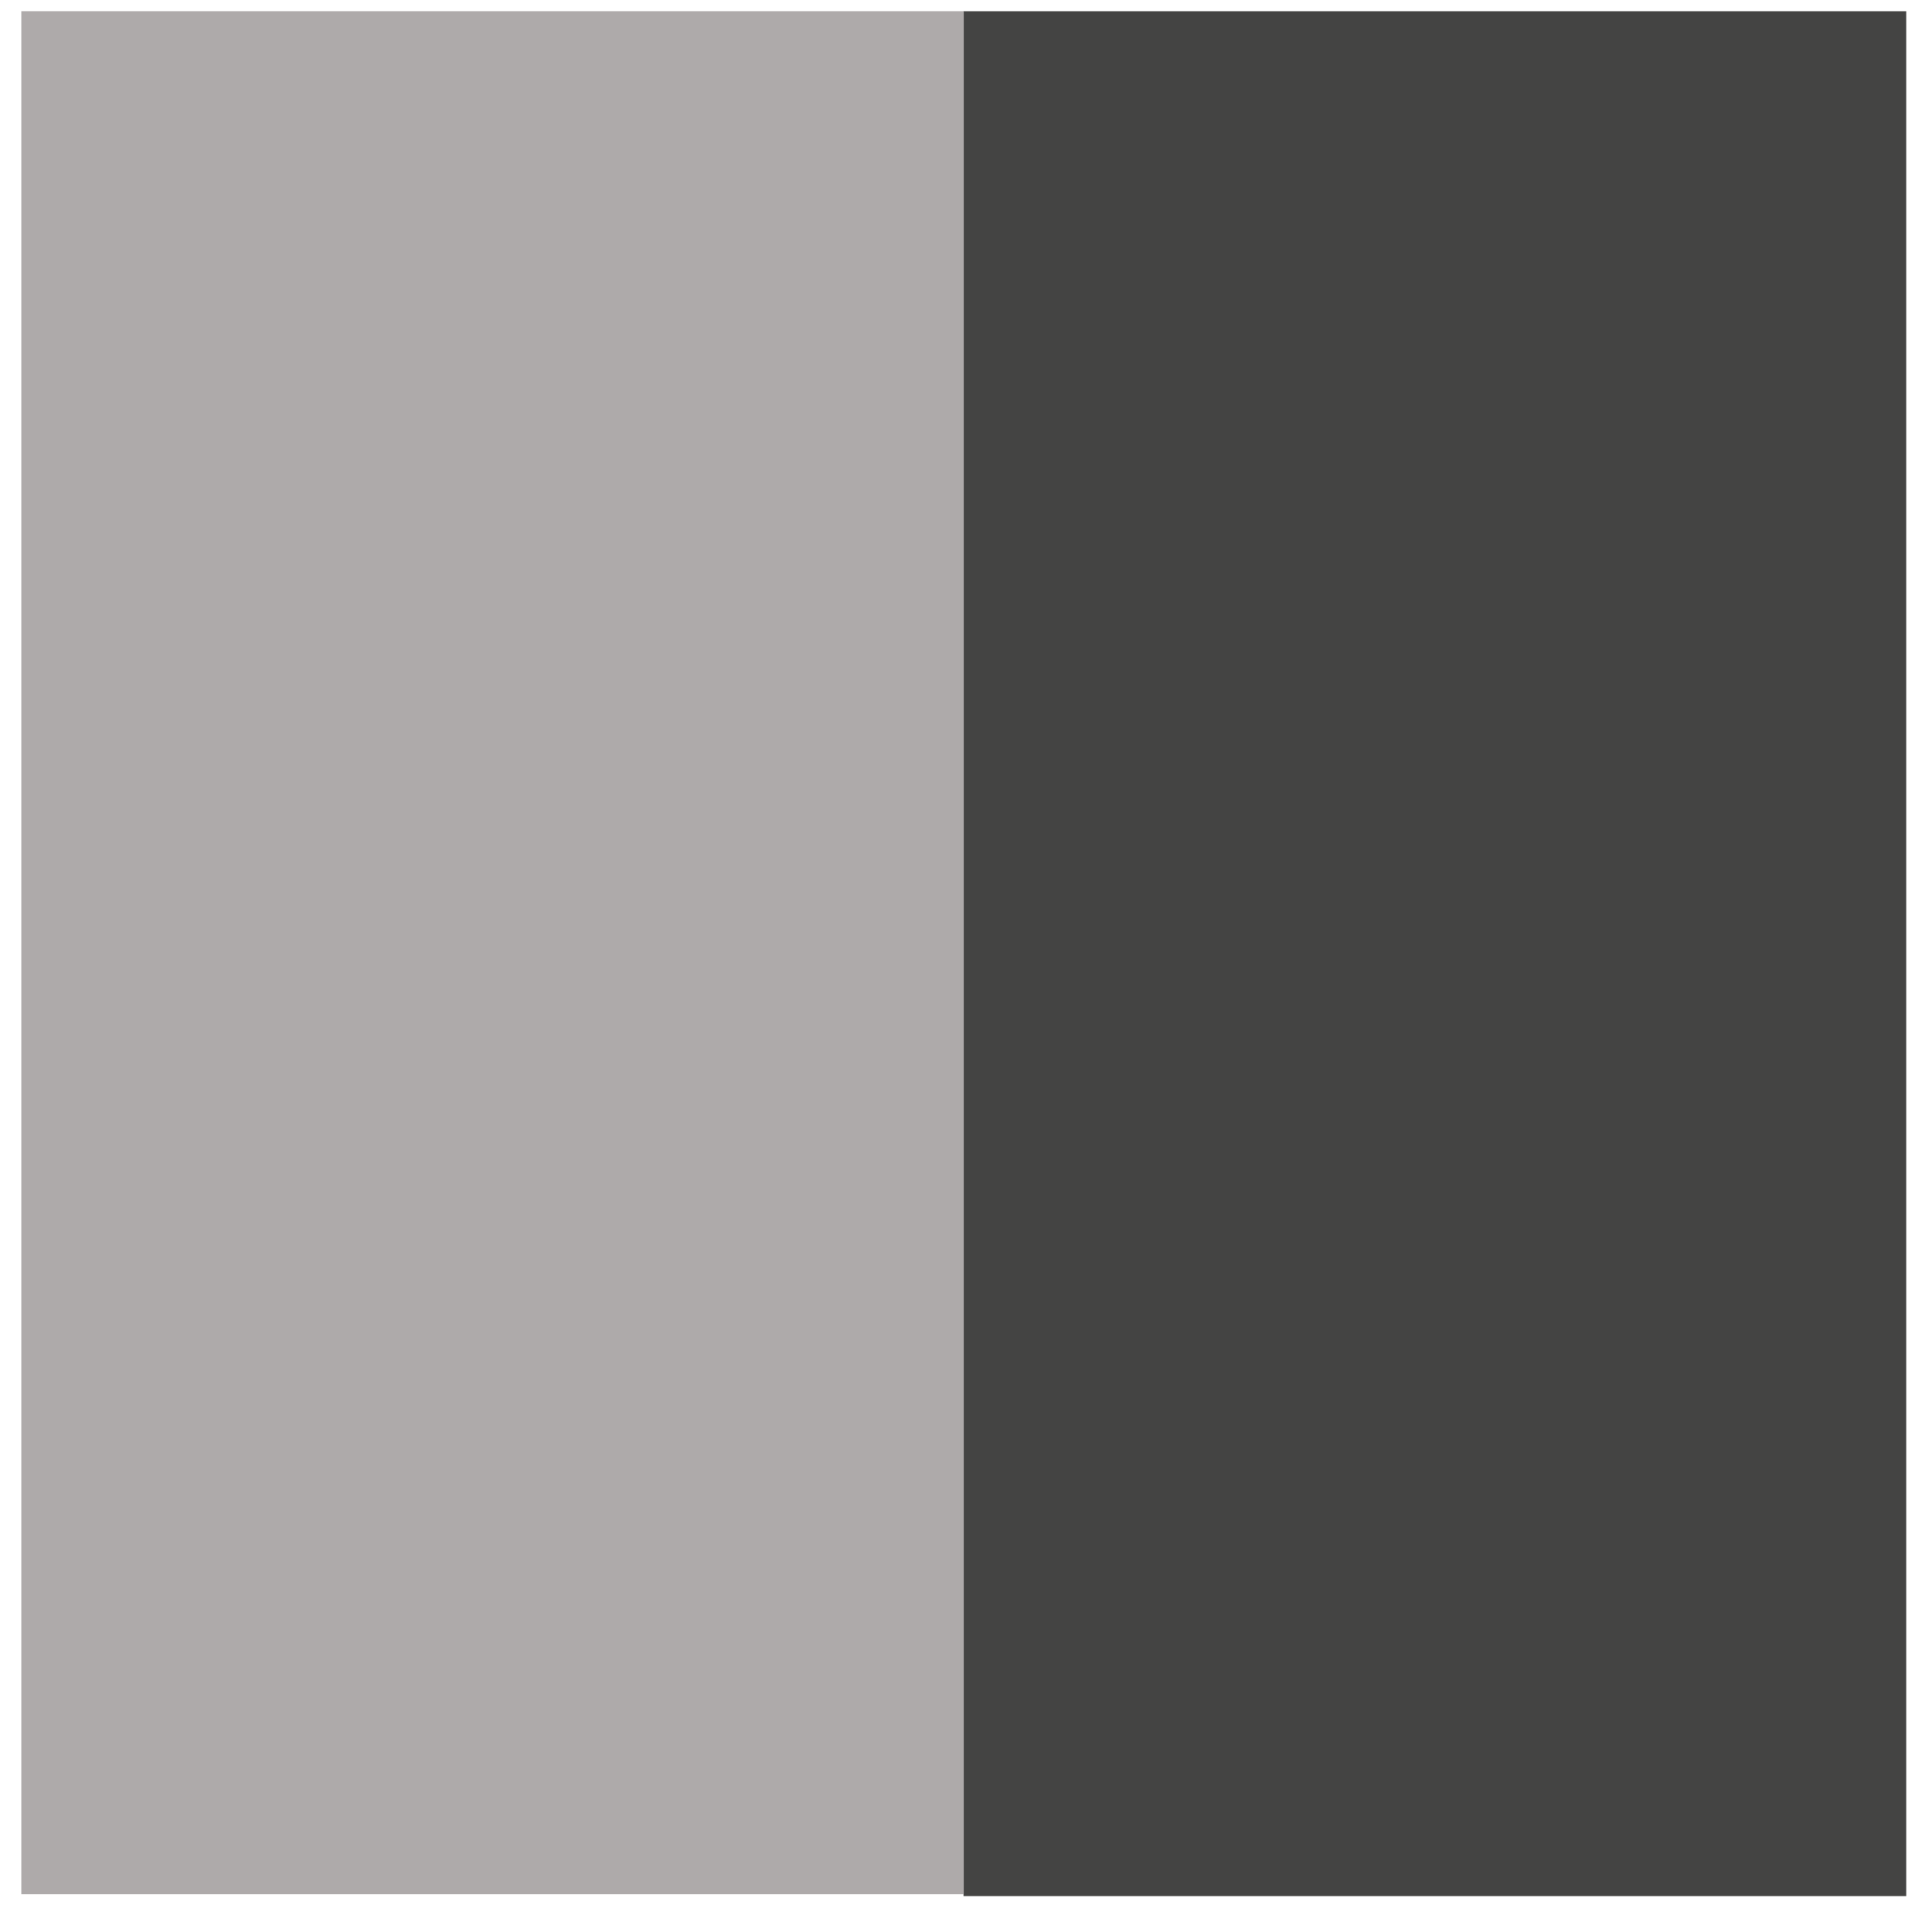
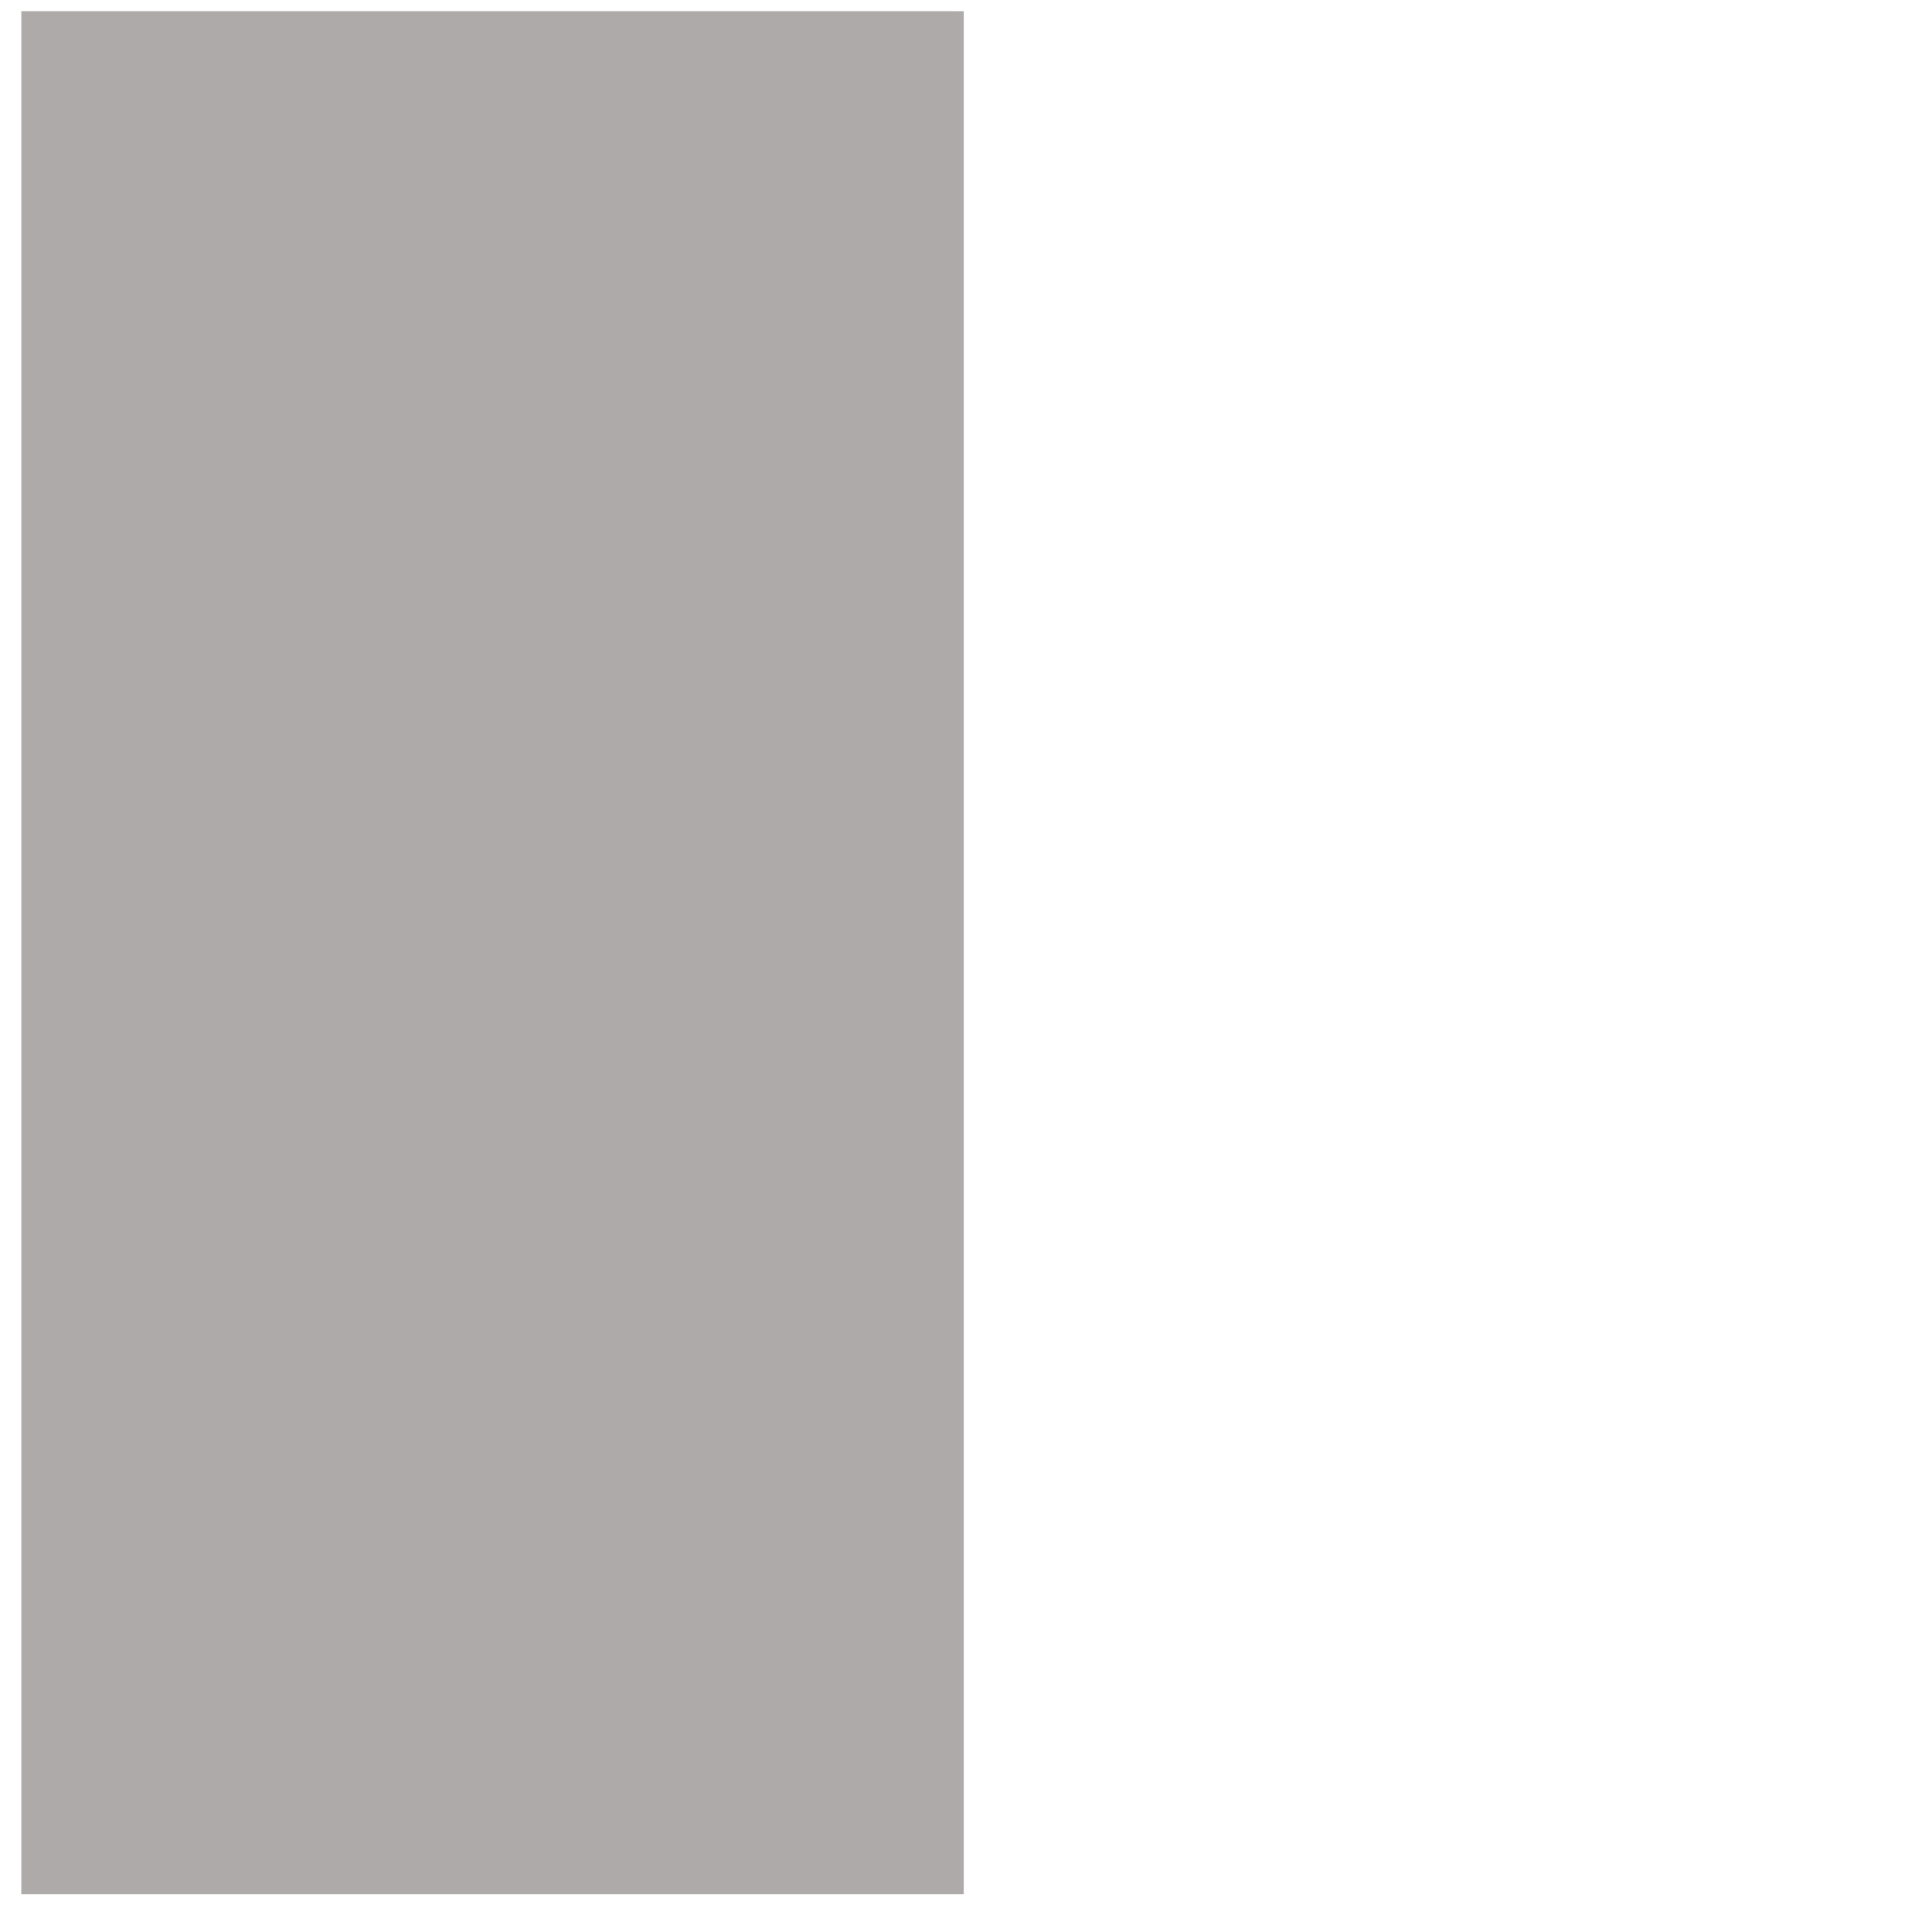
<svg xmlns="http://www.w3.org/2000/svg" width="41px" height="41px" viewBox="0 0 41 41" version="1.1">
  <title>PinVisibleOff</title>
  <desc>Created with Sketch.</desc>
  <defs />
  <g stroke="none" stroke-width="1" fill="none" fill-rule="evenodd">
    <g transform="translate(0.452, -0.762)">
      <g>
        <g transform="translate(20.5, 20.5) scale(1, -1) translate(-20.5, -20.5) ">
-           <polygon fill="#444443" points="19.995 0 40.001 0 40.001 40 19.995 40 19.995 0" />
          <polygon fill="#AEAAAA" points="0 0.039 20 0.039 20 40.001 0 40.001 0 0.039" />
        </g>
      </g>
    </g>
  </g>
</svg>